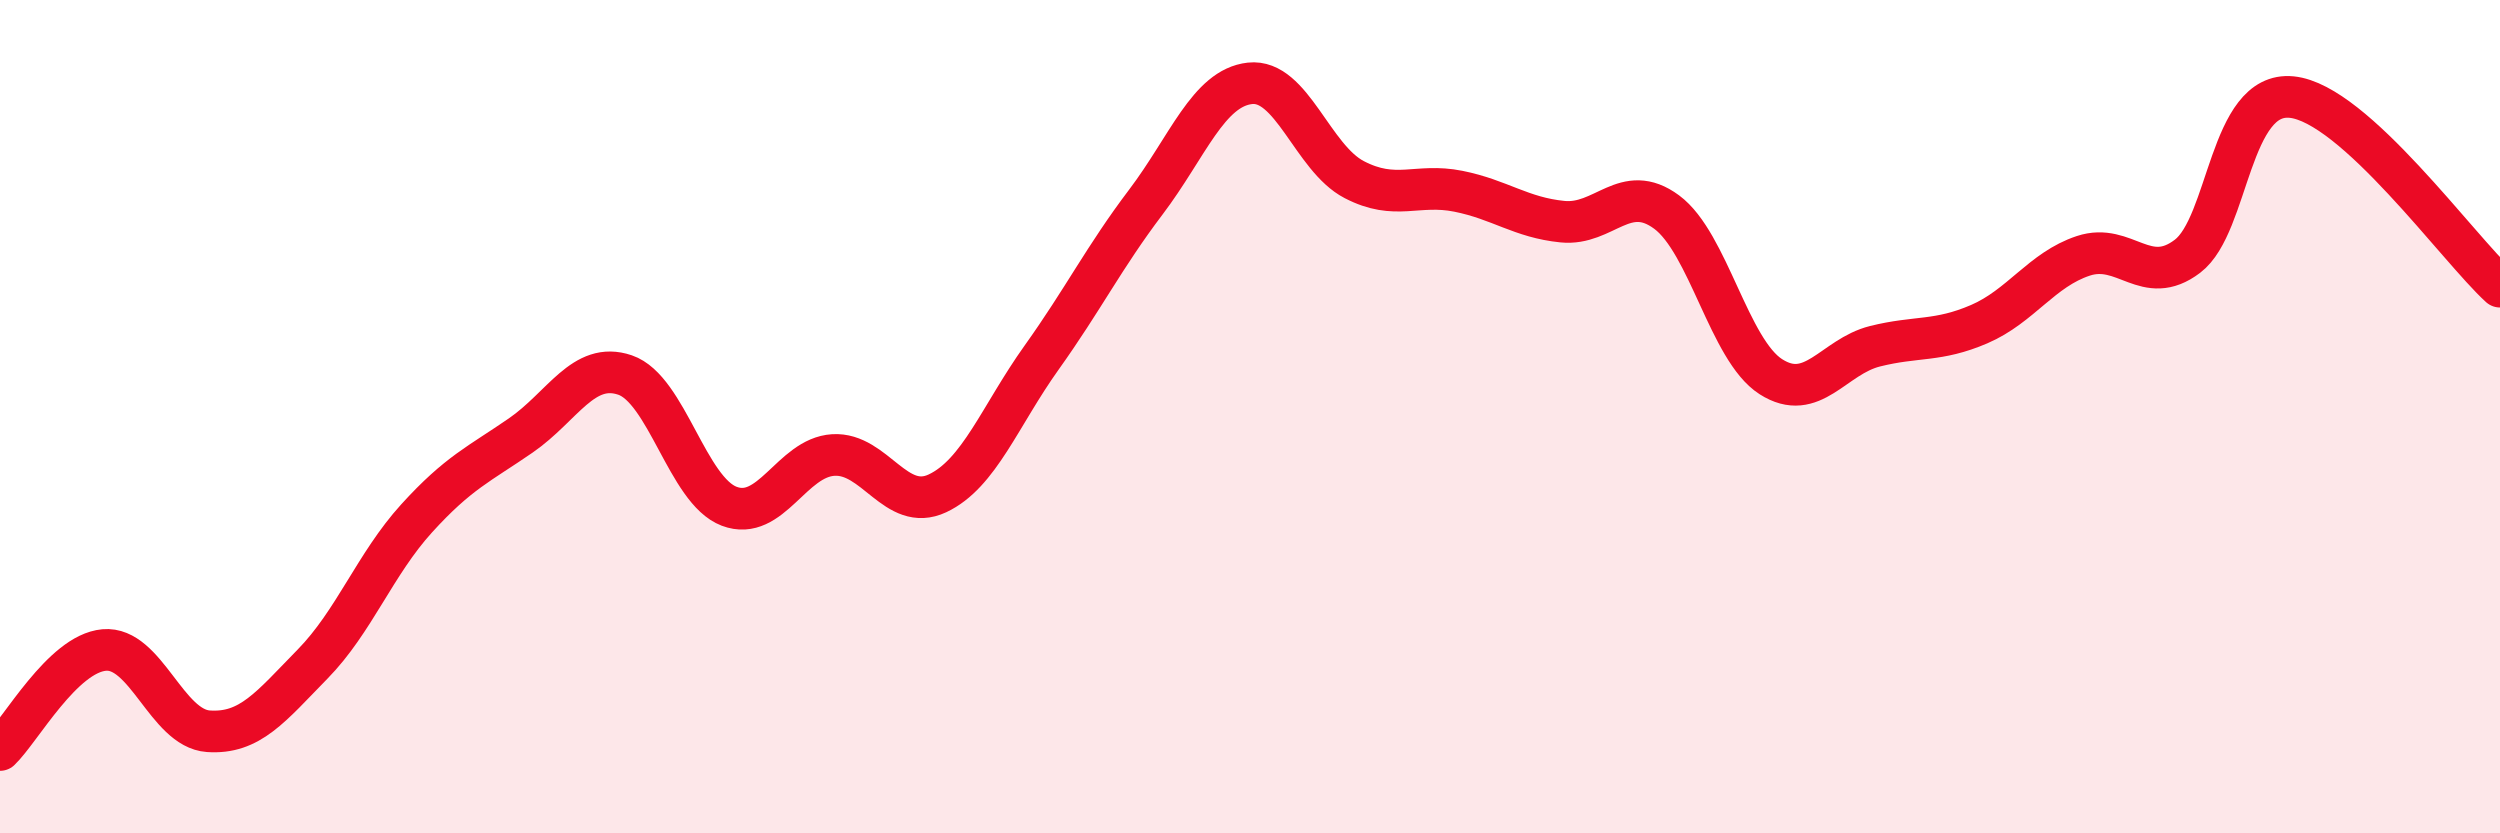
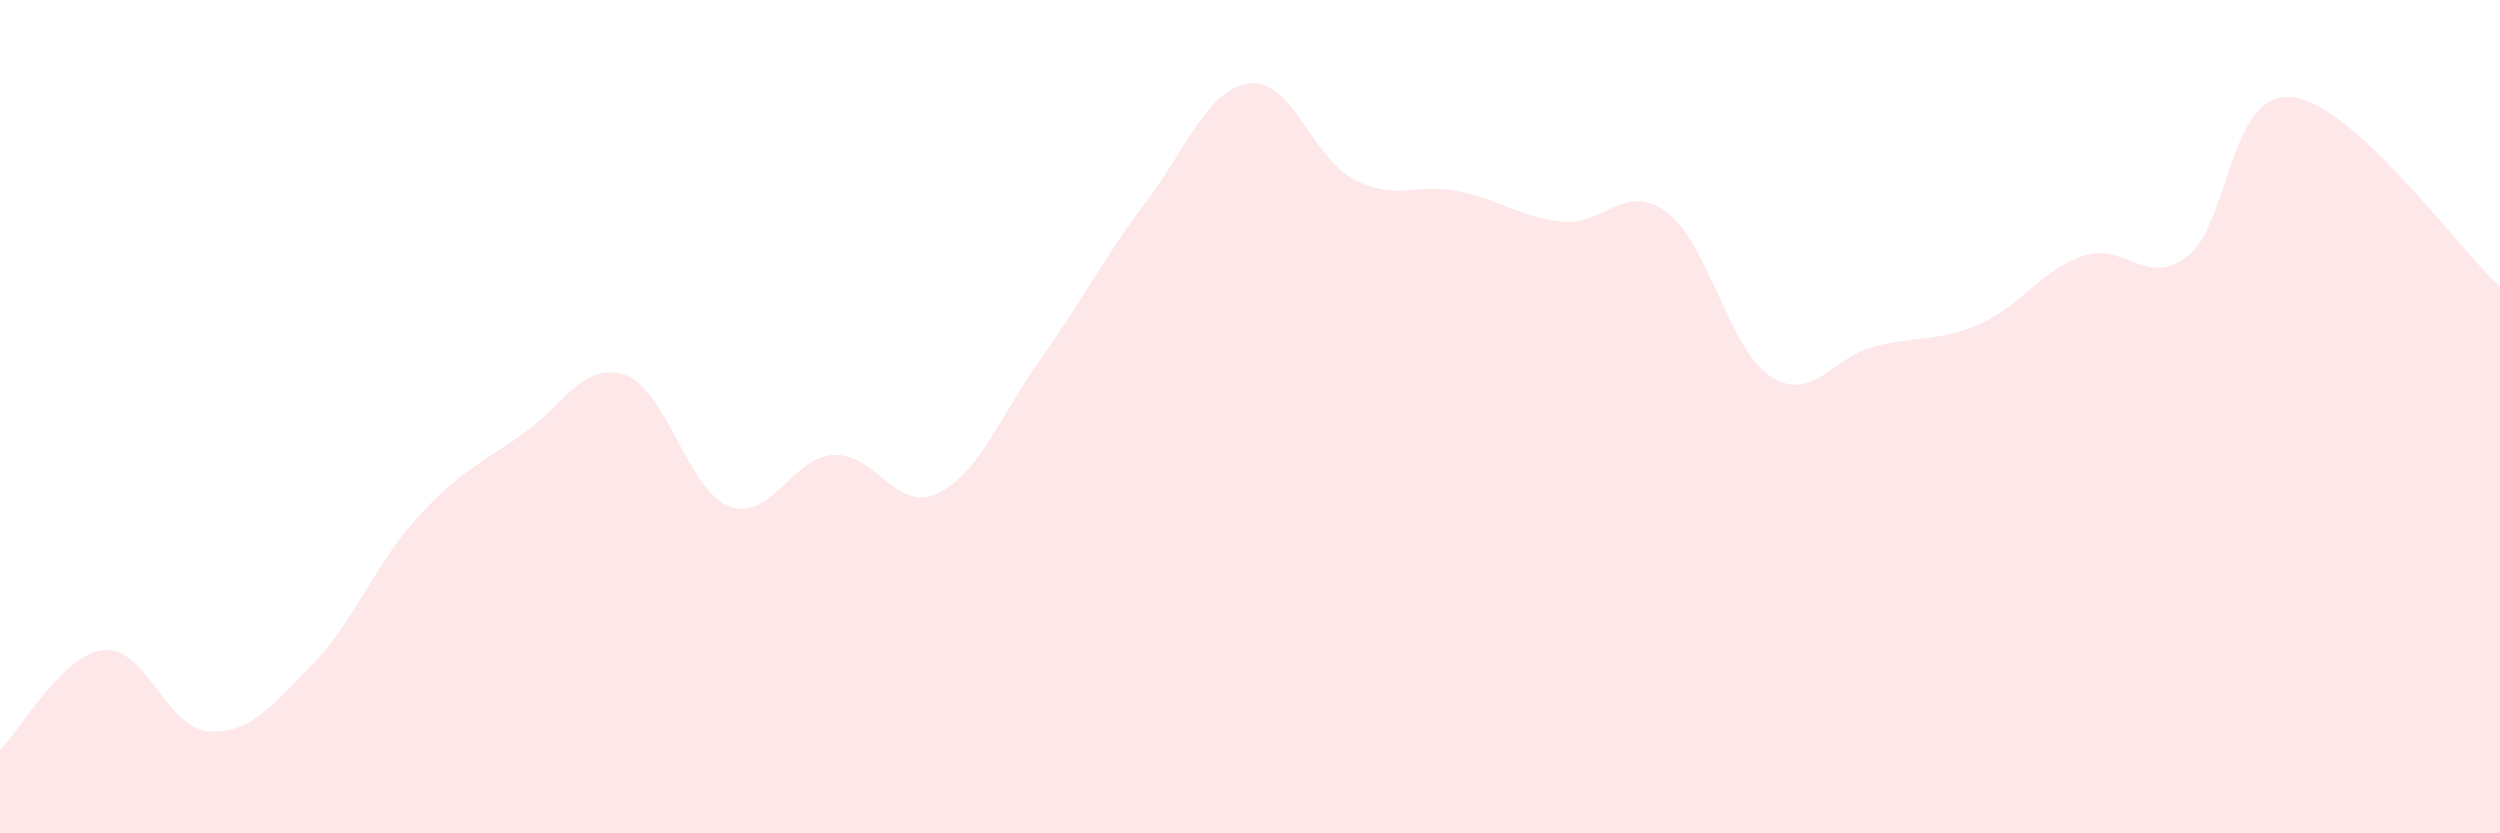
<svg xmlns="http://www.w3.org/2000/svg" width="60" height="20" viewBox="0 0 60 20">
  <path d="M 0,18 C 0.5,17.52 1.5,15.69 2.5,15.6 C 3.5,15.51 4,17.48 5,17.55 C 6,17.62 6.5,16.96 7.5,15.94 C 8.5,14.92 9,13.54 10,12.44 C 11,11.34 11.5,11.14 12.5,10.45 C 13.5,9.76 14,8.66 15,9 C 16,9.34 16.5,11.77 17.5,12.15 C 18.5,12.53 19,10.98 20,10.92 C 21,10.86 21.5,12.31 22.5,11.84 C 23.5,11.37 24,9.98 25,8.58 C 26,7.18 26.5,6.17 27.5,4.85 C 28.5,3.53 29,2.11 30,2 C 31,1.89 31.5,3.79 32.5,4.31 C 33.5,4.83 34,4.39 35,4.59 C 36,4.79 36.5,5.22 37.5,5.32 C 38.5,5.42 39,4.35 40,5.09 C 41,5.83 41.5,8.4 42.5,9.04 C 43.5,9.68 44,8.56 45,8.31 C 46,8.06 46.5,8.21 47.5,7.78 C 48.5,7.35 49,6.47 50,6.14 C 51,5.81 51.5,6.91 52.5,6.15 C 53.5,5.39 53.5,2.18 55,2.33 C 56.5,2.48 59,5.97 60,6.88L60 20L0 20Z" fill="#EB0A25" opacity="0.1" stroke-linecap="round" stroke-linejoin="round" />
-   <path d="M 0,18 C 0.5,17.52 1.5,15.69 2.5,15.6 C 3.5,15.51 4,17.48 5,17.55 C 6,17.62 6.5,16.96 7.5,15.94 C 8.5,14.92 9,13.54 10,12.44 C 11,11.34 11.5,11.14 12.5,10.45 C 13.5,9.76 14,8.66 15,9 C 16,9.34 16.5,11.77 17.5,12.15 C 18.5,12.53 19,10.98 20,10.92 C 21,10.86 21.5,12.31 22.5,11.84 C 23.5,11.37 24,9.98 25,8.58 C 26,7.18 26.5,6.17 27.5,4.85 C 28.5,3.53 29,2.11 30,2 C 31,1.89 31.5,3.79 32.5,4.31 C 33.5,4.83 34,4.39 35,4.59 C 36,4.79 36.5,5.22 37.5,5.32 C 38.5,5.42 39,4.35 40,5.09 C 41,5.83 41.5,8.4 42.5,9.04 C 43.5,9.68 44,8.56 45,8.31 C 46,8.06 46.5,8.21 47.5,7.78 C 48.5,7.35 49,6.47 50,6.14 C 51,5.81 51.5,6.91 52.5,6.15 C 53.5,5.39 53.5,2.18 55,2.33 C 56.5,2.48 59,5.97 60,6.88" stroke="#EB0A25" stroke-width="1" fill="none" stroke-linecap="round" stroke-linejoin="round" />
</svg>